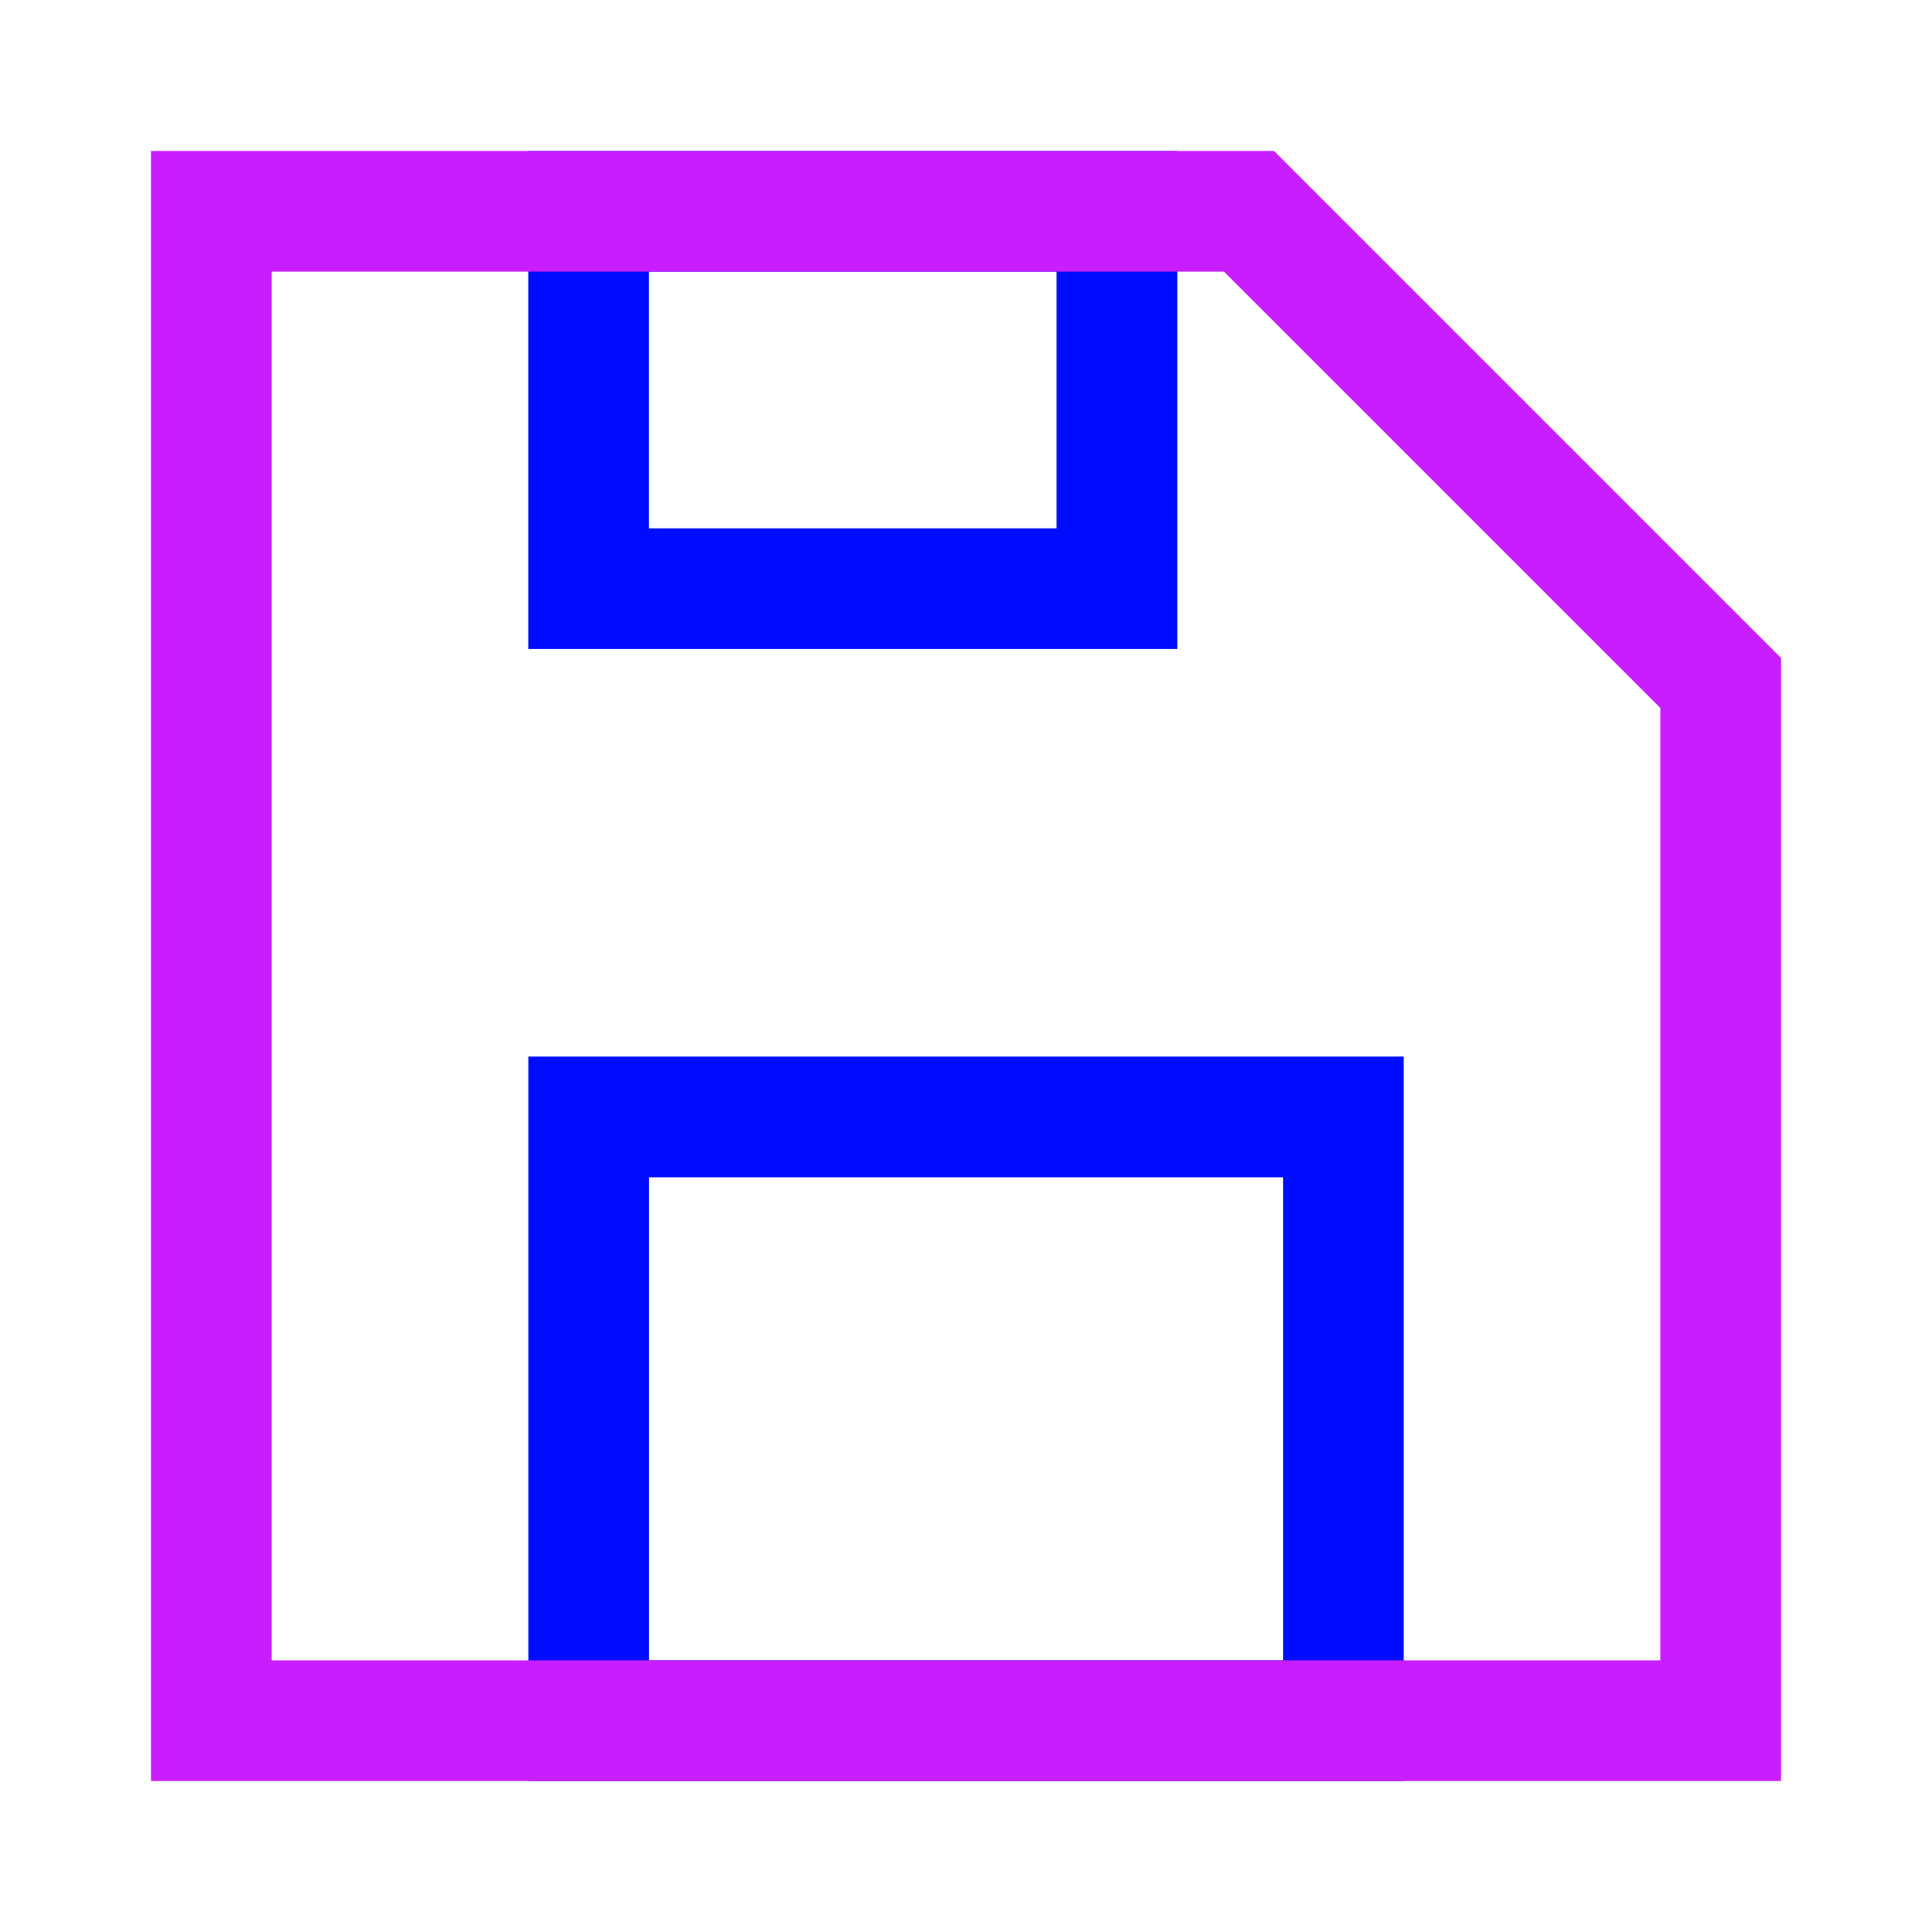
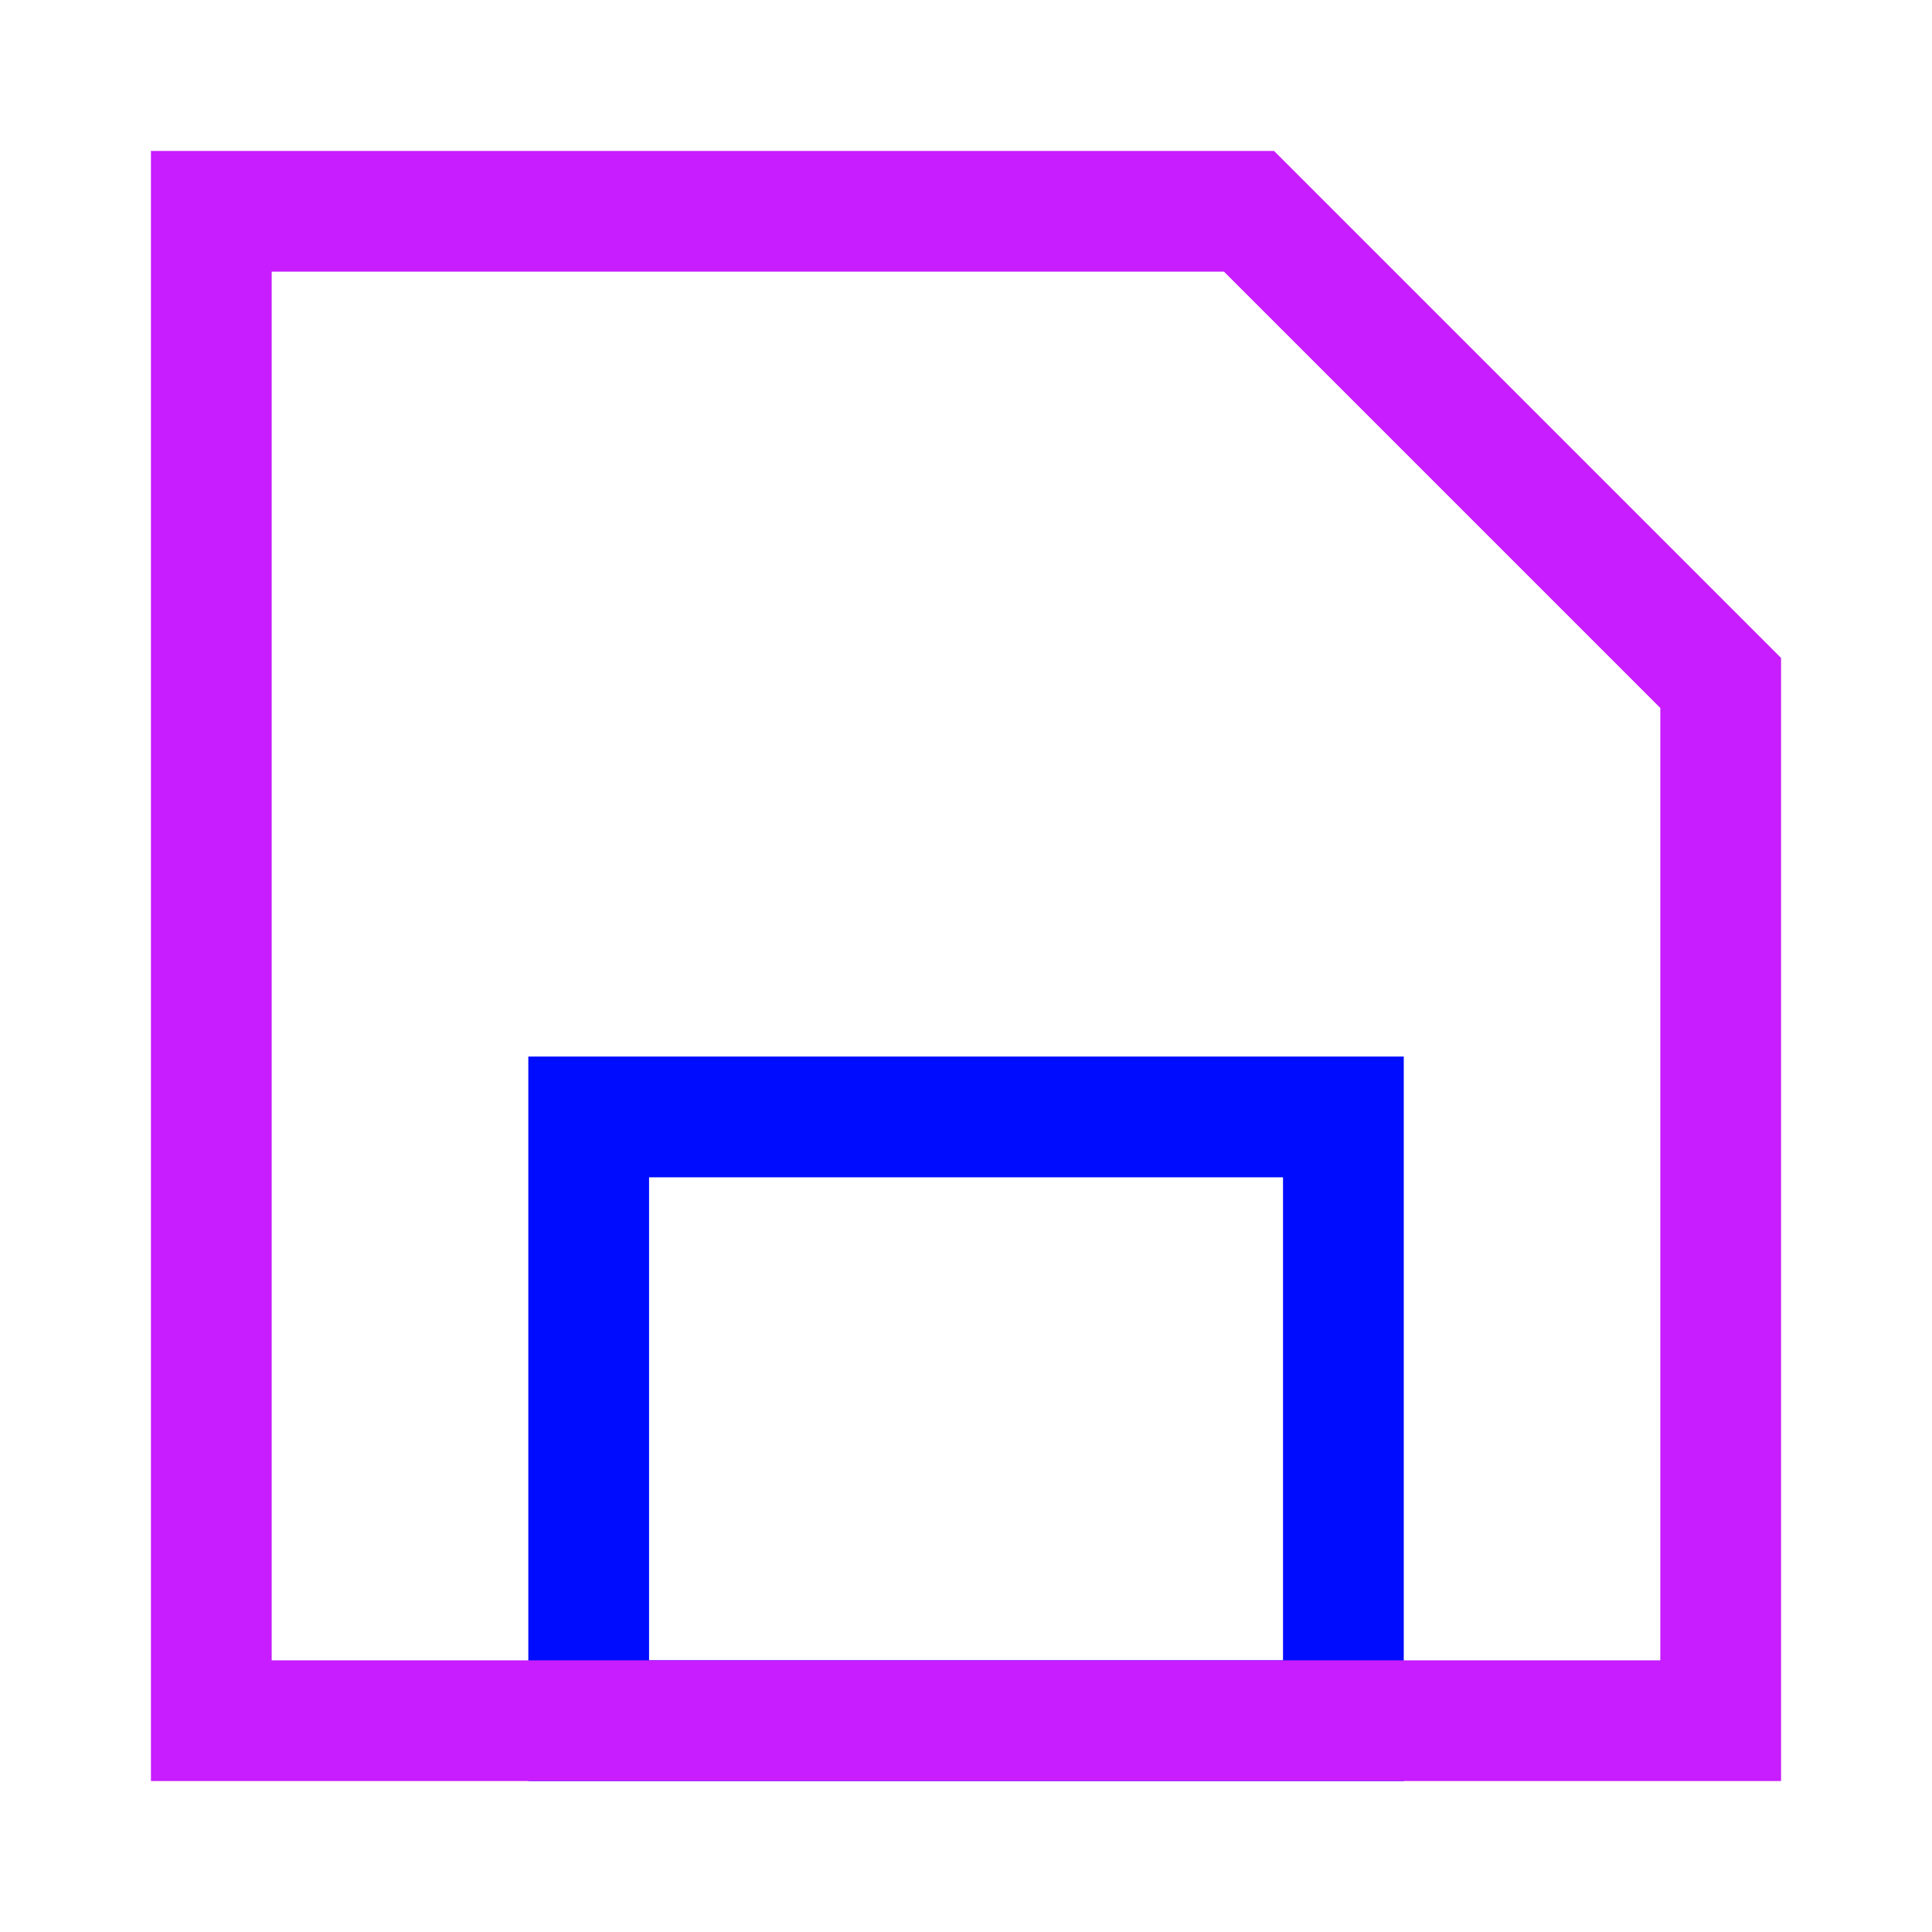
<svg xmlns="http://www.w3.org/2000/svg" fill="none" viewBox="-0.75 -0.75 24 24" id="Floppy-Disk--Streamline-Sharp-Neon">
  <desc>
    Floppy Disk Streamline Icon: https://streamlinehq.com
  </desc>
  <g id="floppy-disk--disk-floppy-electronics-device-disc-computer-storage">
    <path id="Rectangle 40" stroke="#000cfe" d="m15.938 13.125 0 7.5 -9.375 0 0 -7.5 9.375 0Z" stroke-width="1.5" />
-     <path id="Rectangle 39" stroke="#000cfe" d="M6.562 6.562V1.875h6.563v4.688H6.562Z" stroke-width="1.5" />
    <path id="Rectangle 37" stroke="#c71dff" d="m1.875 1.875 0 18.75 18.75 0 0 -12.891L14.766 1.875 1.875 1.875Z" stroke-width="1.5" />
  </g>
</svg>